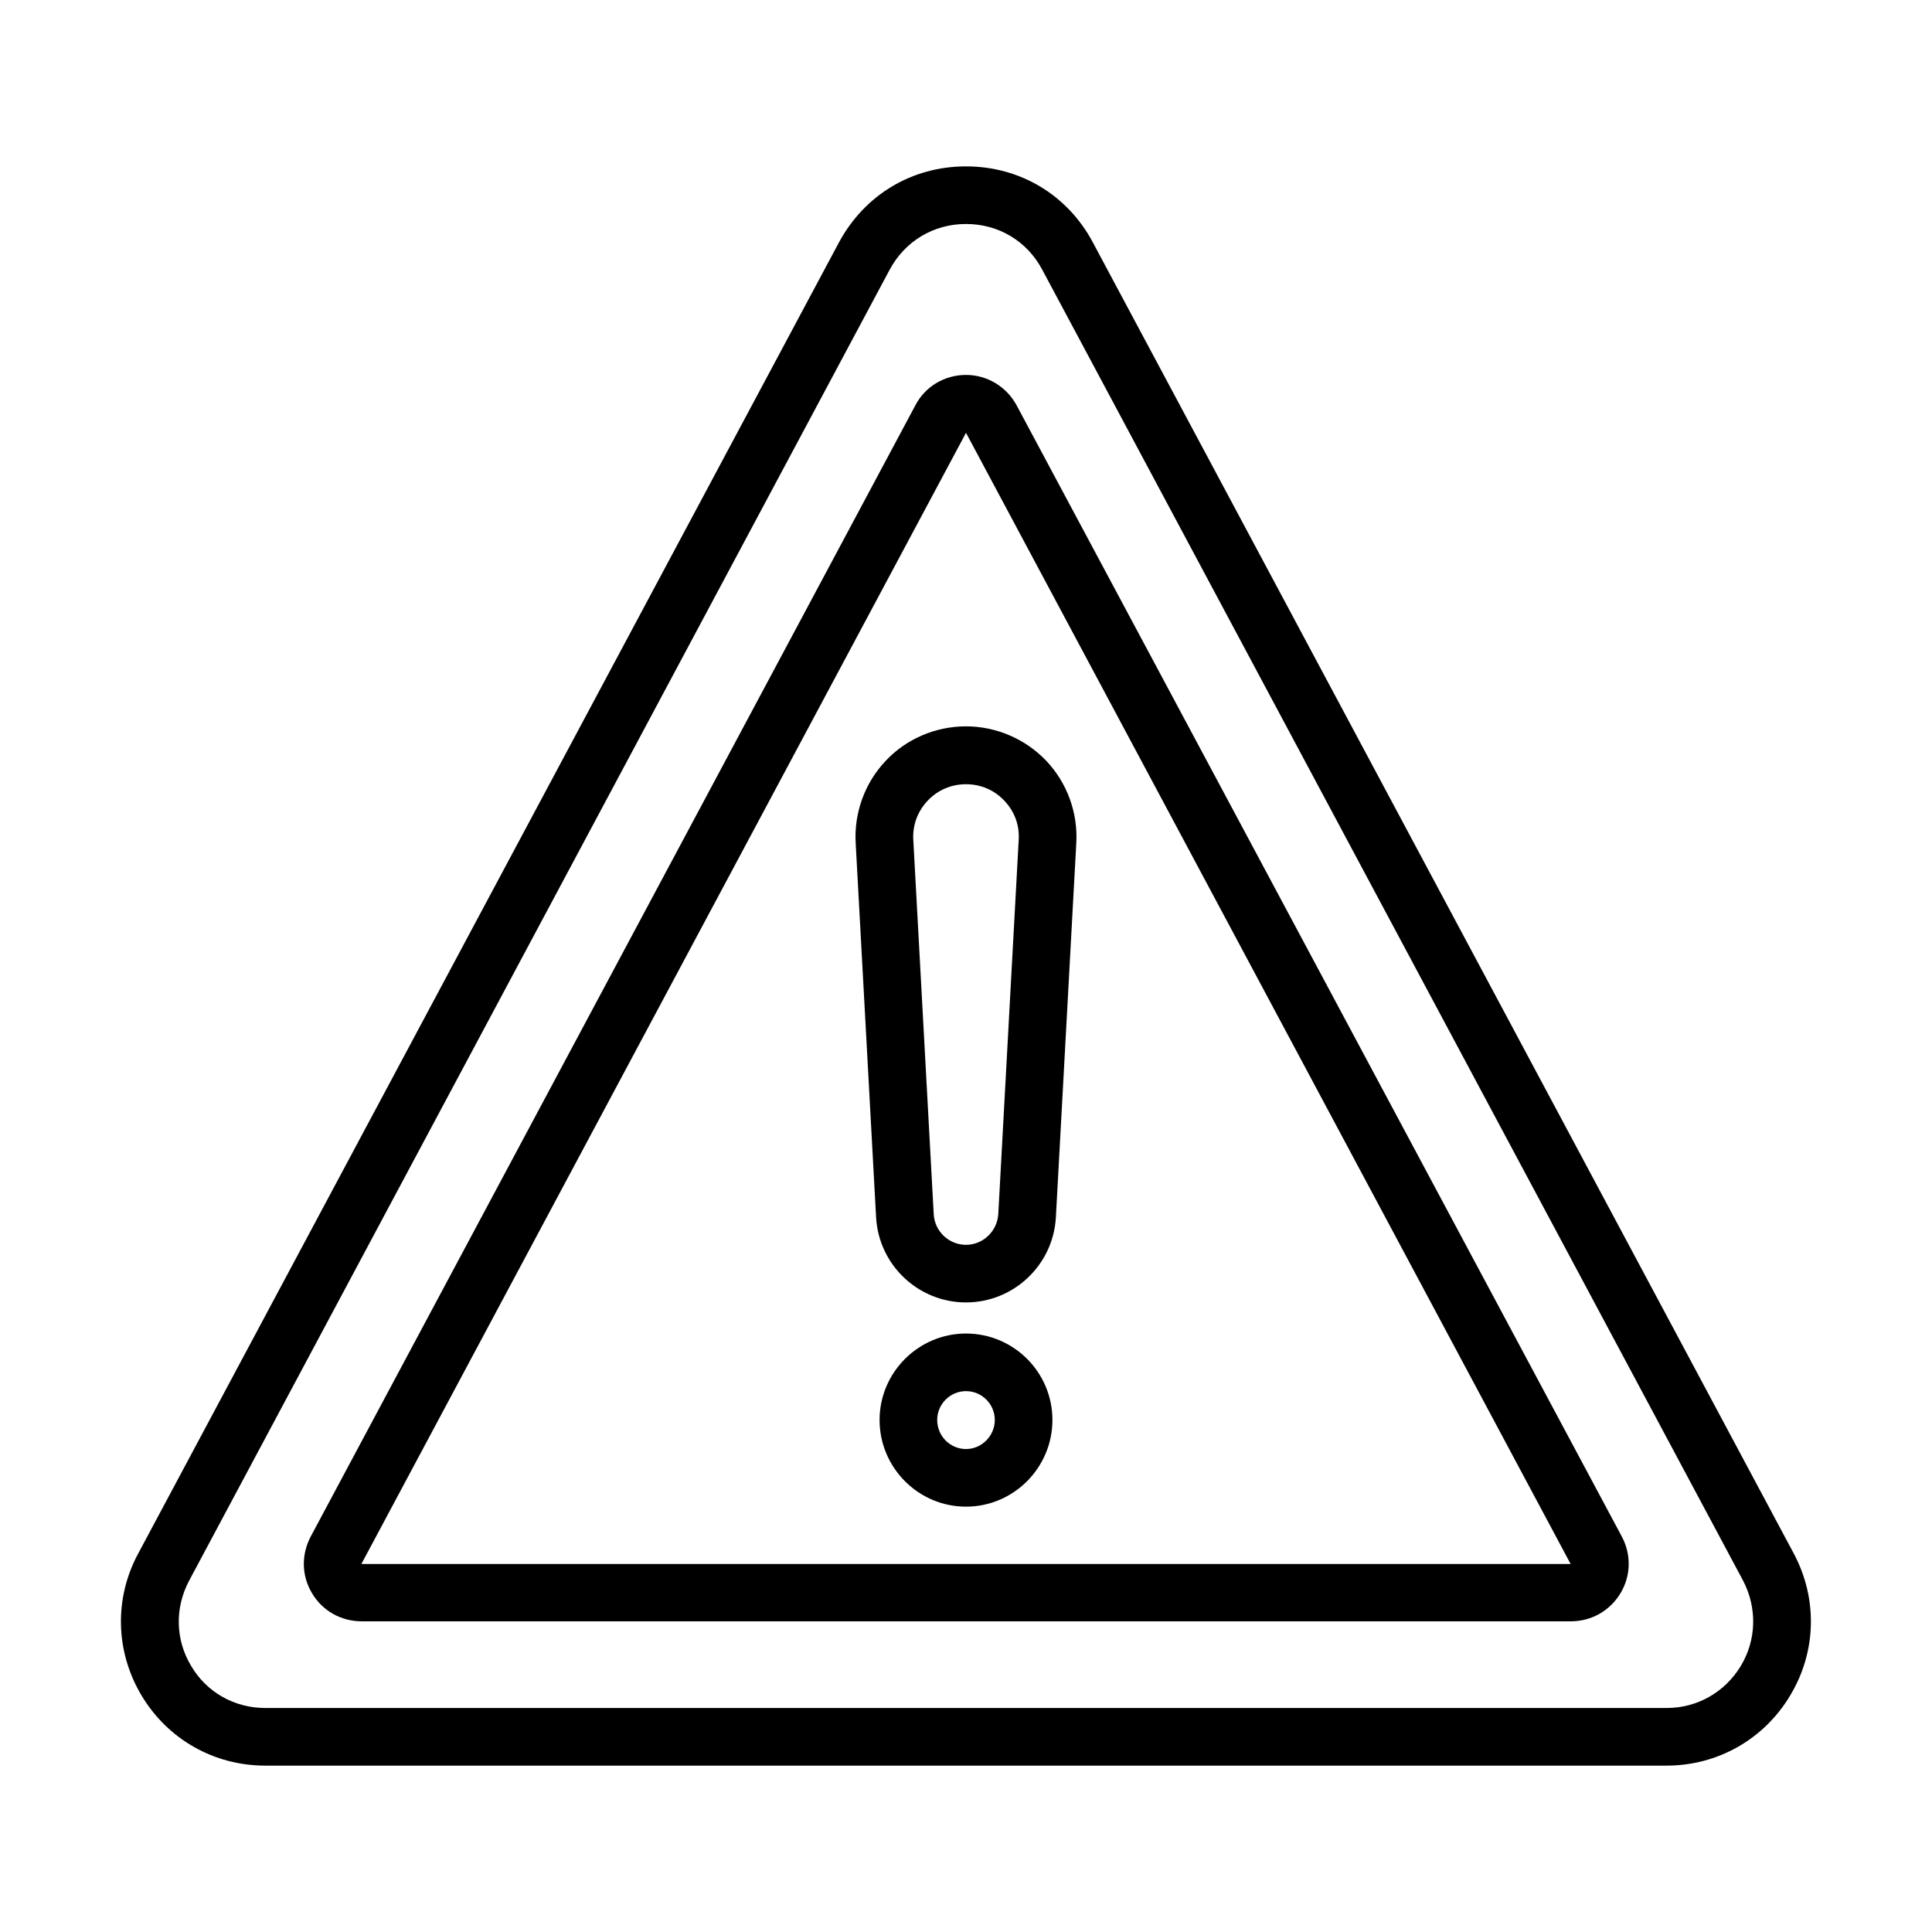
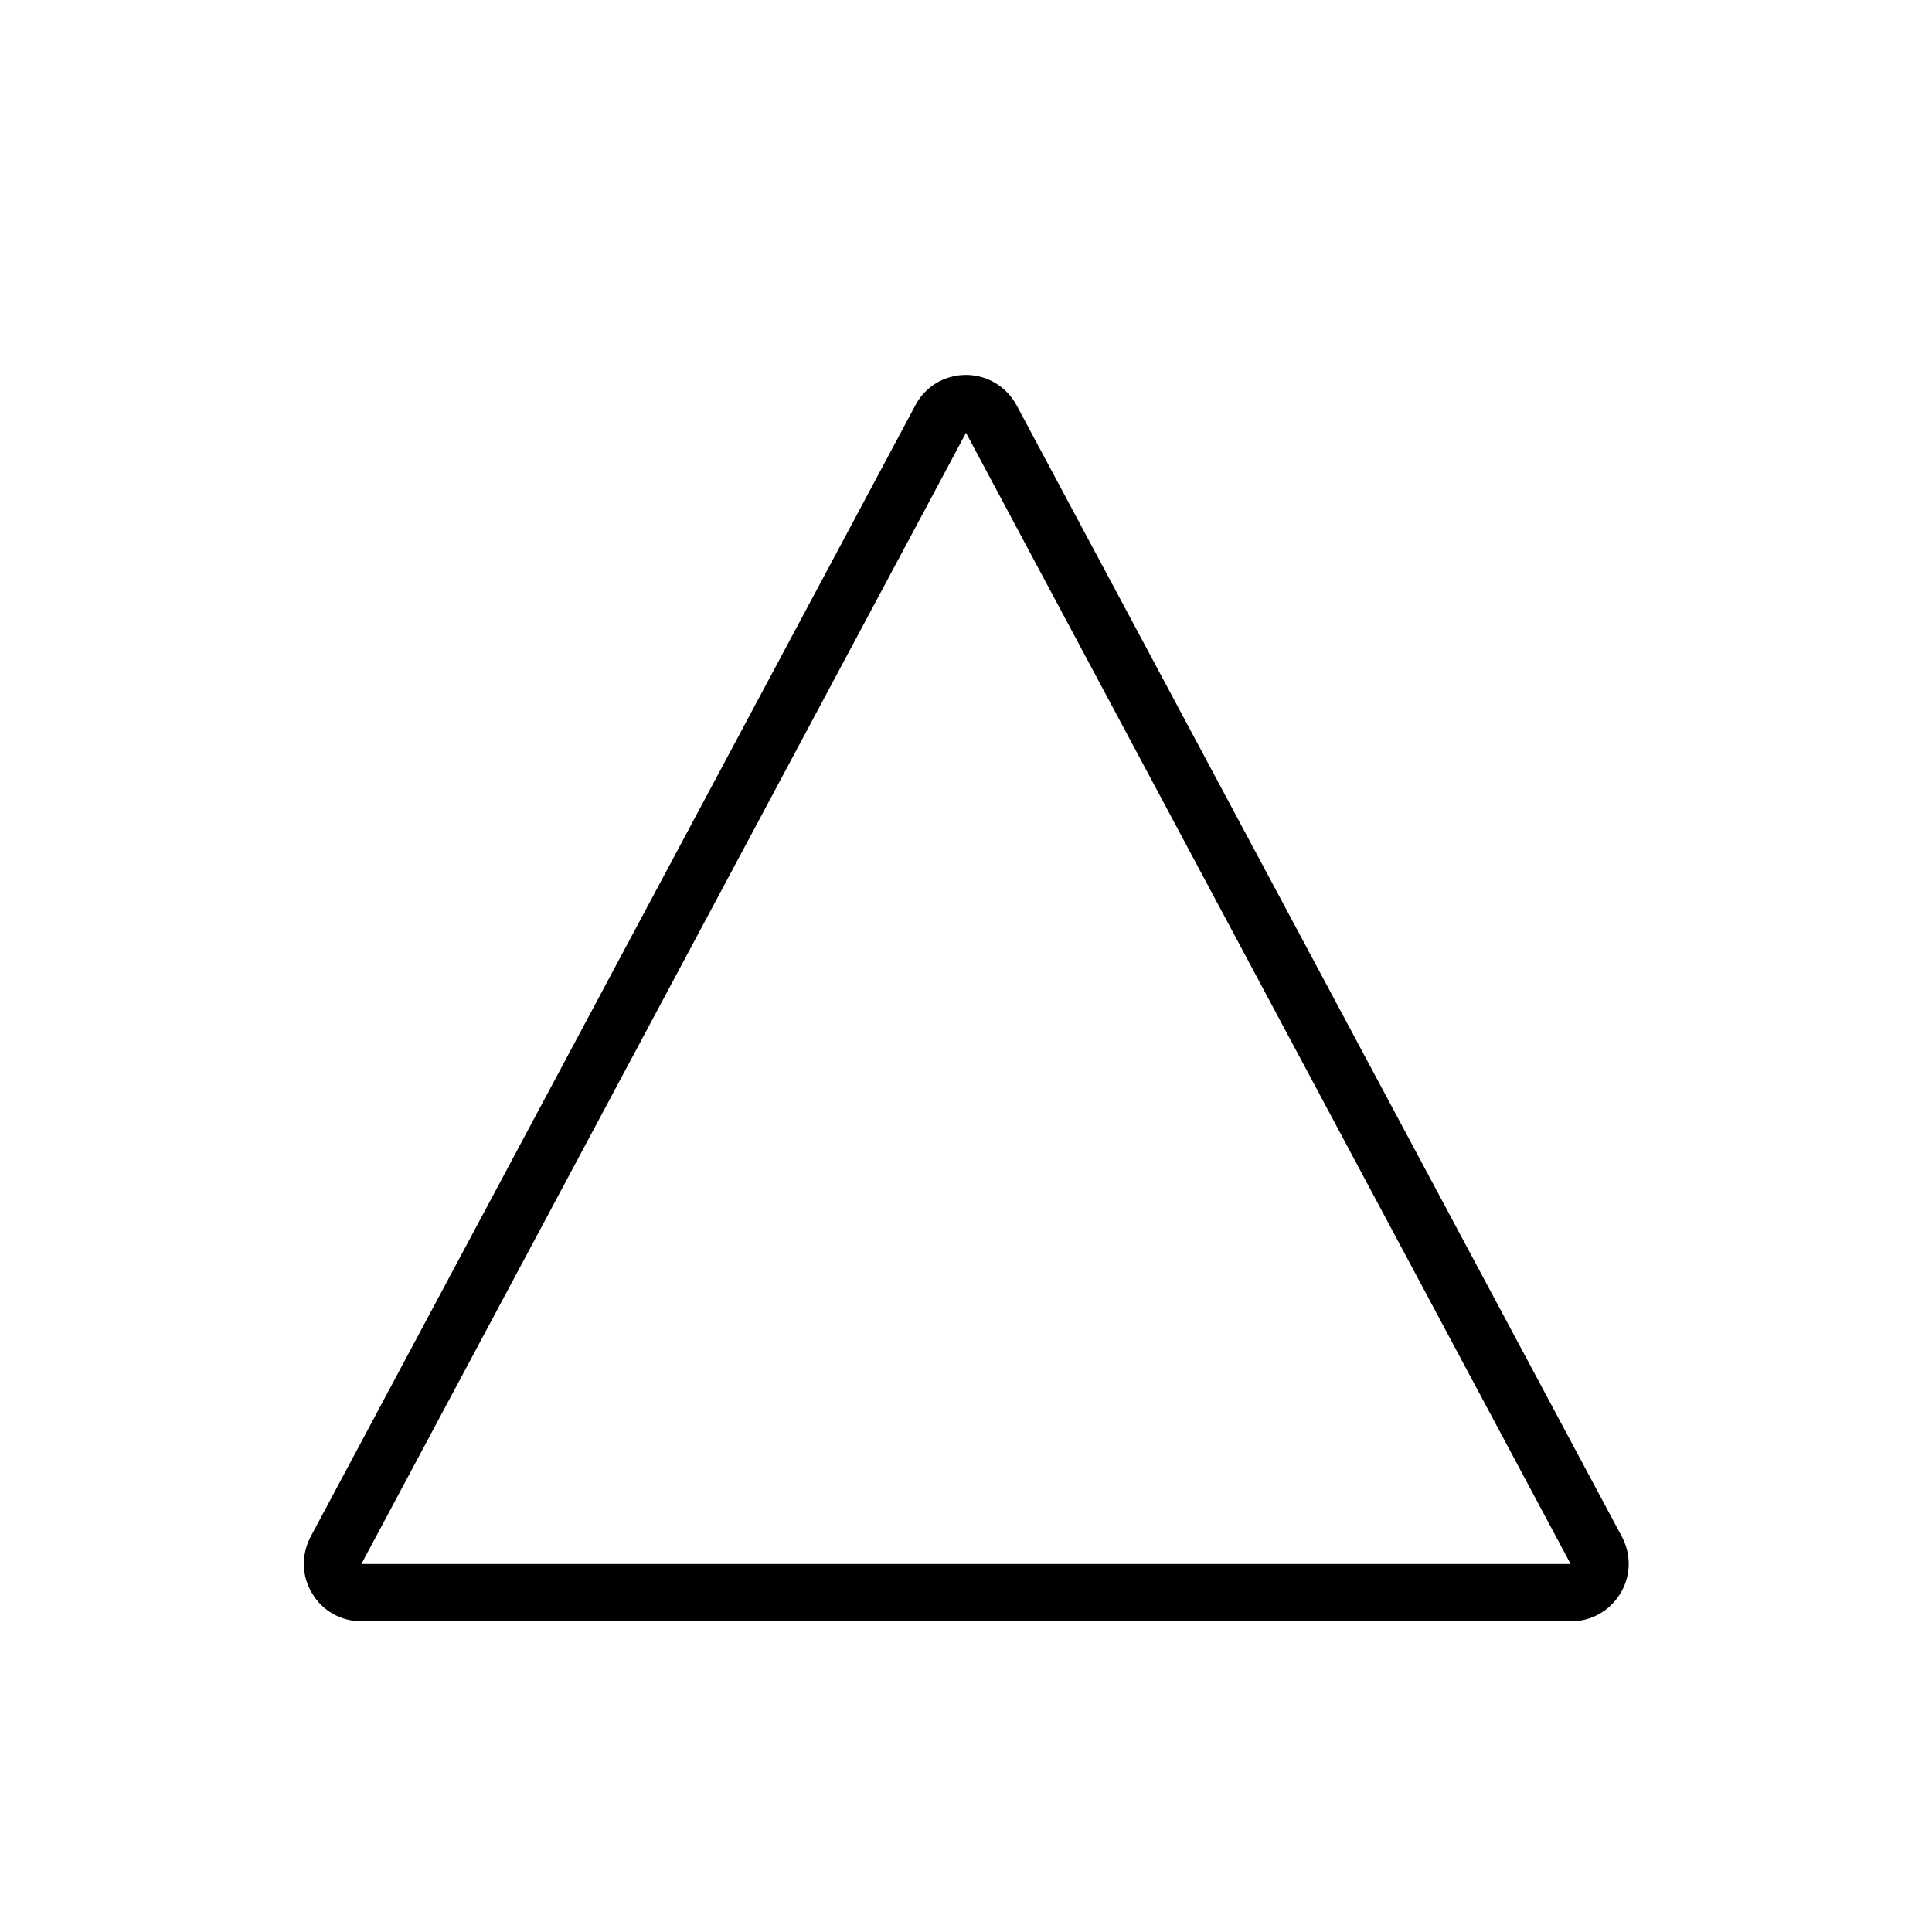
<svg xmlns="http://www.w3.org/2000/svg" fill="#000000" width="800px" height="800px" version="1.1" viewBox="144 144 512 512">
  <g>
-     <path d="m619.38 555.72-185.72-347.4c-6.719-12.672-19.316-20.227-33.664-20.227-14.352 0-26.871 7.559-33.664 20.152l-185.72 347.48c-6.414 11.91-6.031 26.031 0.918 37.633 6.945 11.602 19.238 18.551 32.746 18.551h371.37c13.512 0 25.801-6.945 32.746-18.551 7.023-11.605 7.328-25.727 0.992-37.633zm-14.043 29.77c-4.199 6.945-11.527 11.145-19.617 11.145h-371.45c-8.09 0-15.496-4.121-19.617-11.145-4.199-6.945-4.352-15.418-0.535-22.594l185.64-347.4c4.047-7.559 11.602-12.137 20.23-12.137 8.625 0 16.184 4.504 20.23 12.137l185.72 347.4c3.738 7.18 3.586 15.652-0.613 22.598z" />
    <path d="m413.43 251.45c-2.672-4.961-7.785-8.09-13.434-8.09s-10.84 3.055-13.434 8.09l-160.23 299.77c-2.519 4.809-2.441 10.383 0.383 15.039 2.75 4.656 7.711 7.406 13.129 7.406h320.45c5.418 0 10.305-2.75 13.129-7.406 2.824-4.656 2.902-10.305 0.383-15.039zm-173.66 307.02 160.23-299.77 160.23 299.77z" />
-     <path d="m378.7 345.65c-5.496 5.801-8.398 13.742-7.938 21.754l5.418 99.312c0.762 12.594 11.223 22.441 23.816 22.441s23.055-9.848 23.816-22.441l5.418-99.312c0.457-8.016-2.441-15.953-7.938-21.754-5.496-5.801-13.281-9.16-21.297-9.16-8.012 0-15.801 3.281-21.297 9.16zm35.27 20.84c-0.078 0-0.078 0 0 0l-5.418 99.312c-0.305 4.504-4.047 8.09-8.551 8.09s-8.246-3.512-8.551-8.016l-5.418-99.312c-0.23-3.894 1.145-7.559 3.816-10.383 2.672-2.824 6.258-4.352 10.152-4.352s7.481 1.527 10.152 4.352c2.672 2.828 4.043 6.414 3.816 10.309z" />
-     <path d="m400 497.4c-12.594 0-22.902 10.305-22.902 22.902 0 12.672 10.305 22.977 22.902 22.977 12.594 0 22.902-10.305 22.902-22.977-0.004-12.676-10.309-22.902-22.902-22.902zm0 30.609c-4.199 0-7.633-3.434-7.633-7.711 0-4.199 3.434-7.633 7.633-7.633s7.633 3.434 7.633 7.633-3.438 7.711-7.633 7.711z" />
  </g>
</svg>